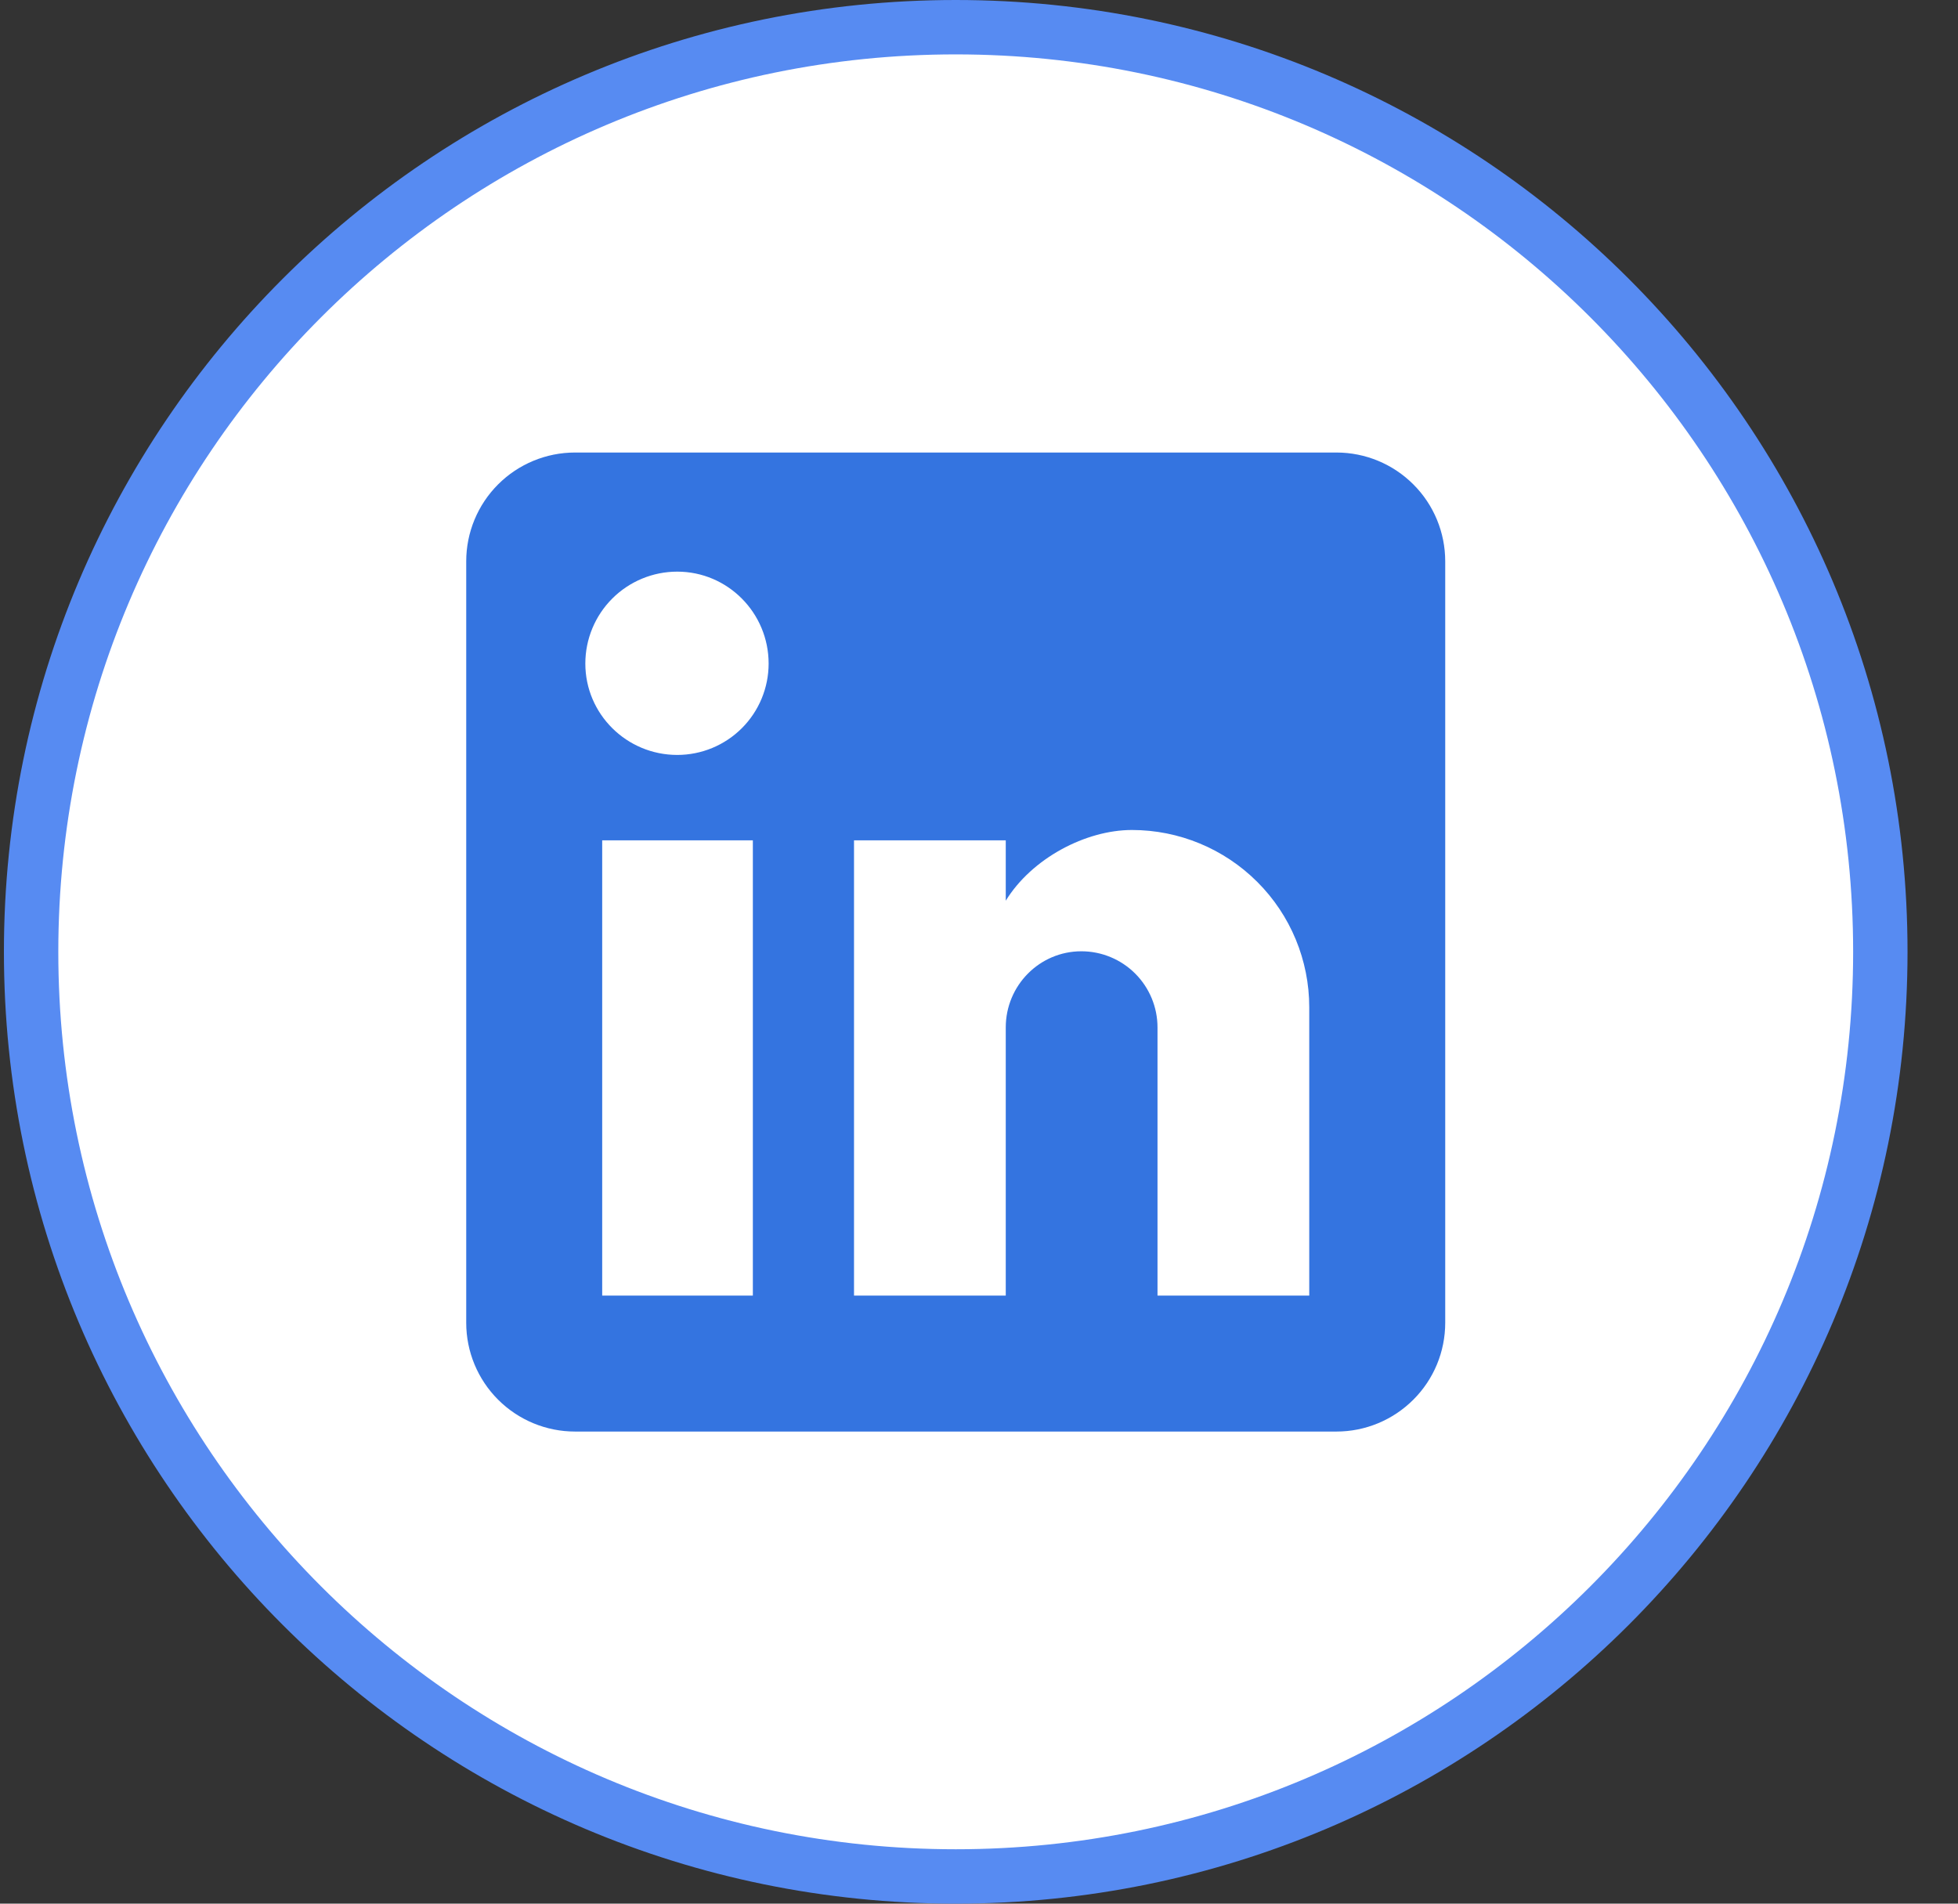
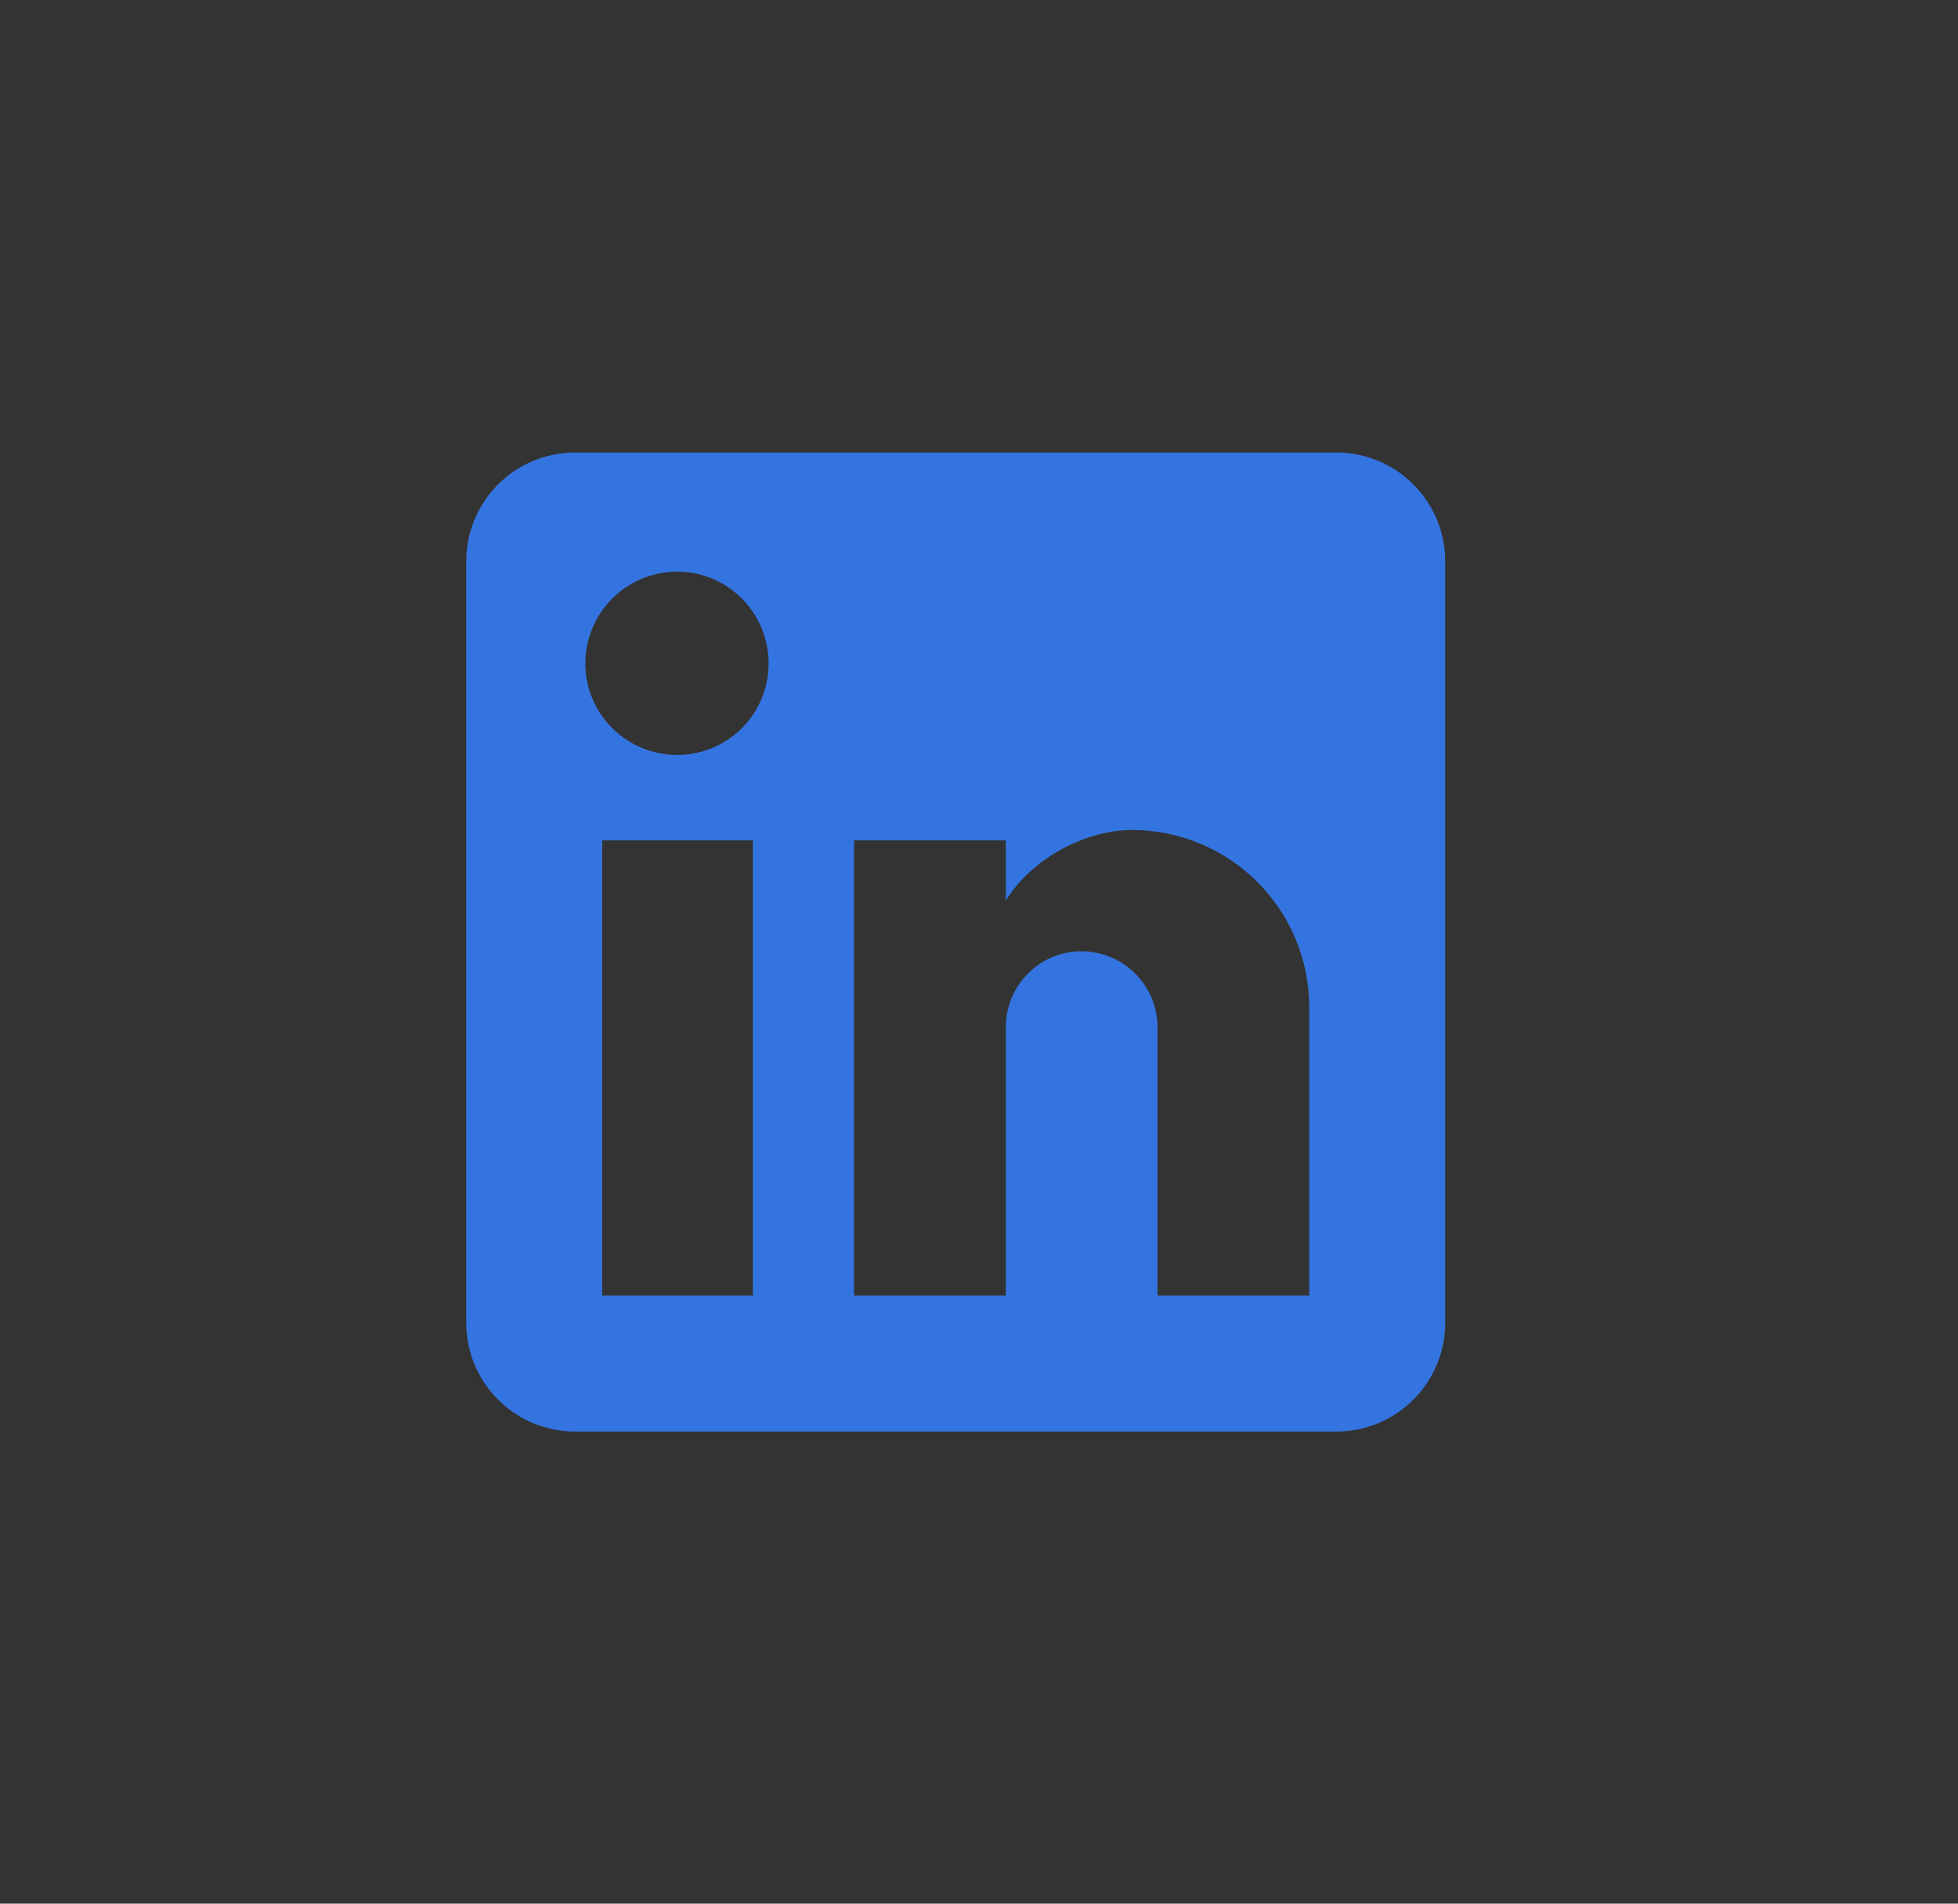
<svg xmlns="http://www.w3.org/2000/svg" width="36" height="35" viewBox="0 0 36 35" fill="none">
  <rect x="0" y="0" width="36" height="35" fill="#333333" stroke="none" />
-   <path d="M34.572 17.5C34.572 26.889 26.961 34.5 17.572 34.5C8.183 34.5 0.572 26.889 0.572 17.5C0.572 8.111 8.183 0.5 17.572 0.5C26.961 0.5 34.572 8.111 34.572 17.5Z" fill="white" stroke="#578BF2" />
  <path d="M24.572 8.32C25.103 8.32 25.611 8.531 25.986 8.906C26.362 9.281 26.572 9.79 26.572 10.32V24.32C26.572 24.851 26.362 25.359 25.986 25.734C25.611 26.109 25.103 26.32 24.572 26.32H10.572C10.042 26.32 9.533 26.109 9.158 25.734C8.783 25.359 8.572 24.851 8.572 24.32V10.32C8.572 9.79 8.783 9.281 9.158 8.906C9.533 8.531 10.042 8.32 10.572 8.32H24.572ZM24.072 23.82V18.52C24.072 17.655 23.729 16.826 23.117 16.215C22.506 15.604 21.677 15.26 20.812 15.26C19.962 15.26 18.972 15.78 18.492 16.56V15.45H15.702V23.82H18.492V18.89C18.492 18.12 19.112 17.49 19.882 17.49C20.254 17.49 20.61 17.638 20.872 17.9C21.135 18.163 21.282 18.519 21.282 18.89V23.82H24.072ZM12.452 13.88C12.898 13.88 13.325 13.703 13.64 13.388C13.955 13.073 14.132 12.646 14.132 12.2C14.132 11.27 13.382 10.51 12.452 10.51C12.004 10.51 11.574 10.688 11.257 11.005C10.94 11.322 10.762 11.752 10.762 12.2C10.762 13.13 11.522 13.88 12.452 13.88ZM13.842 23.82V15.45H11.072V23.82H13.842Z" fill="#3474E0" />
</svg>